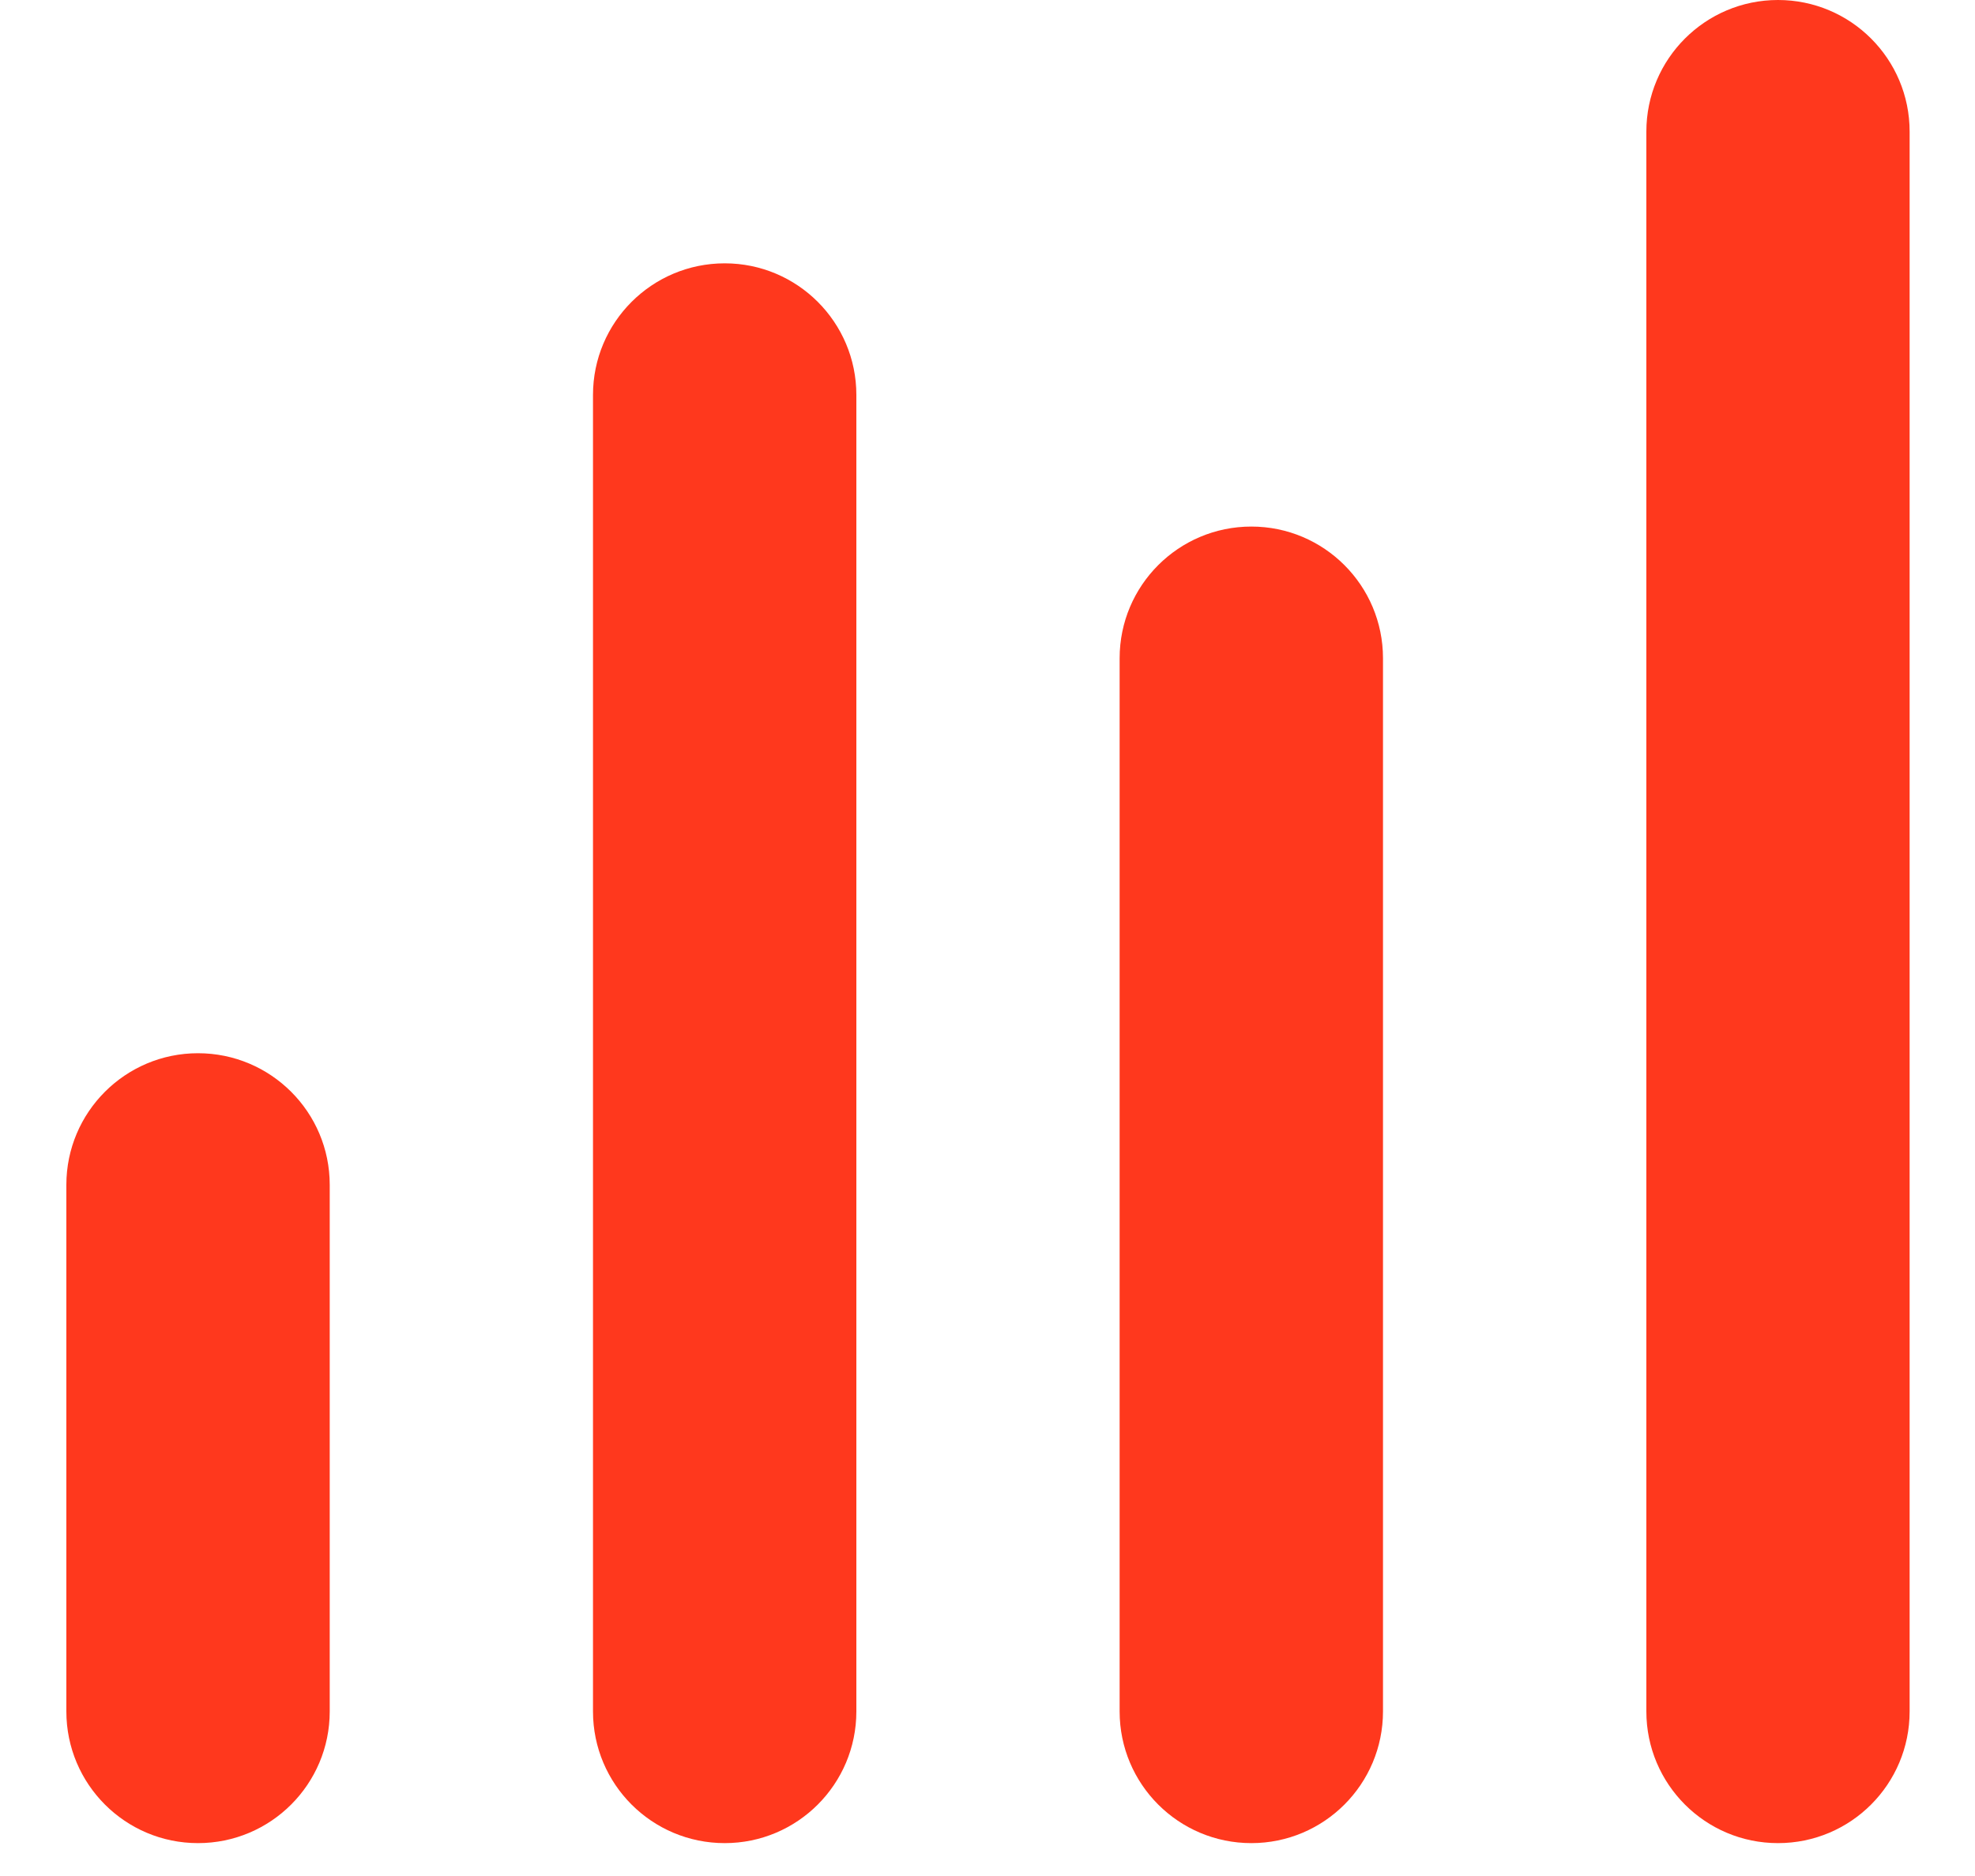
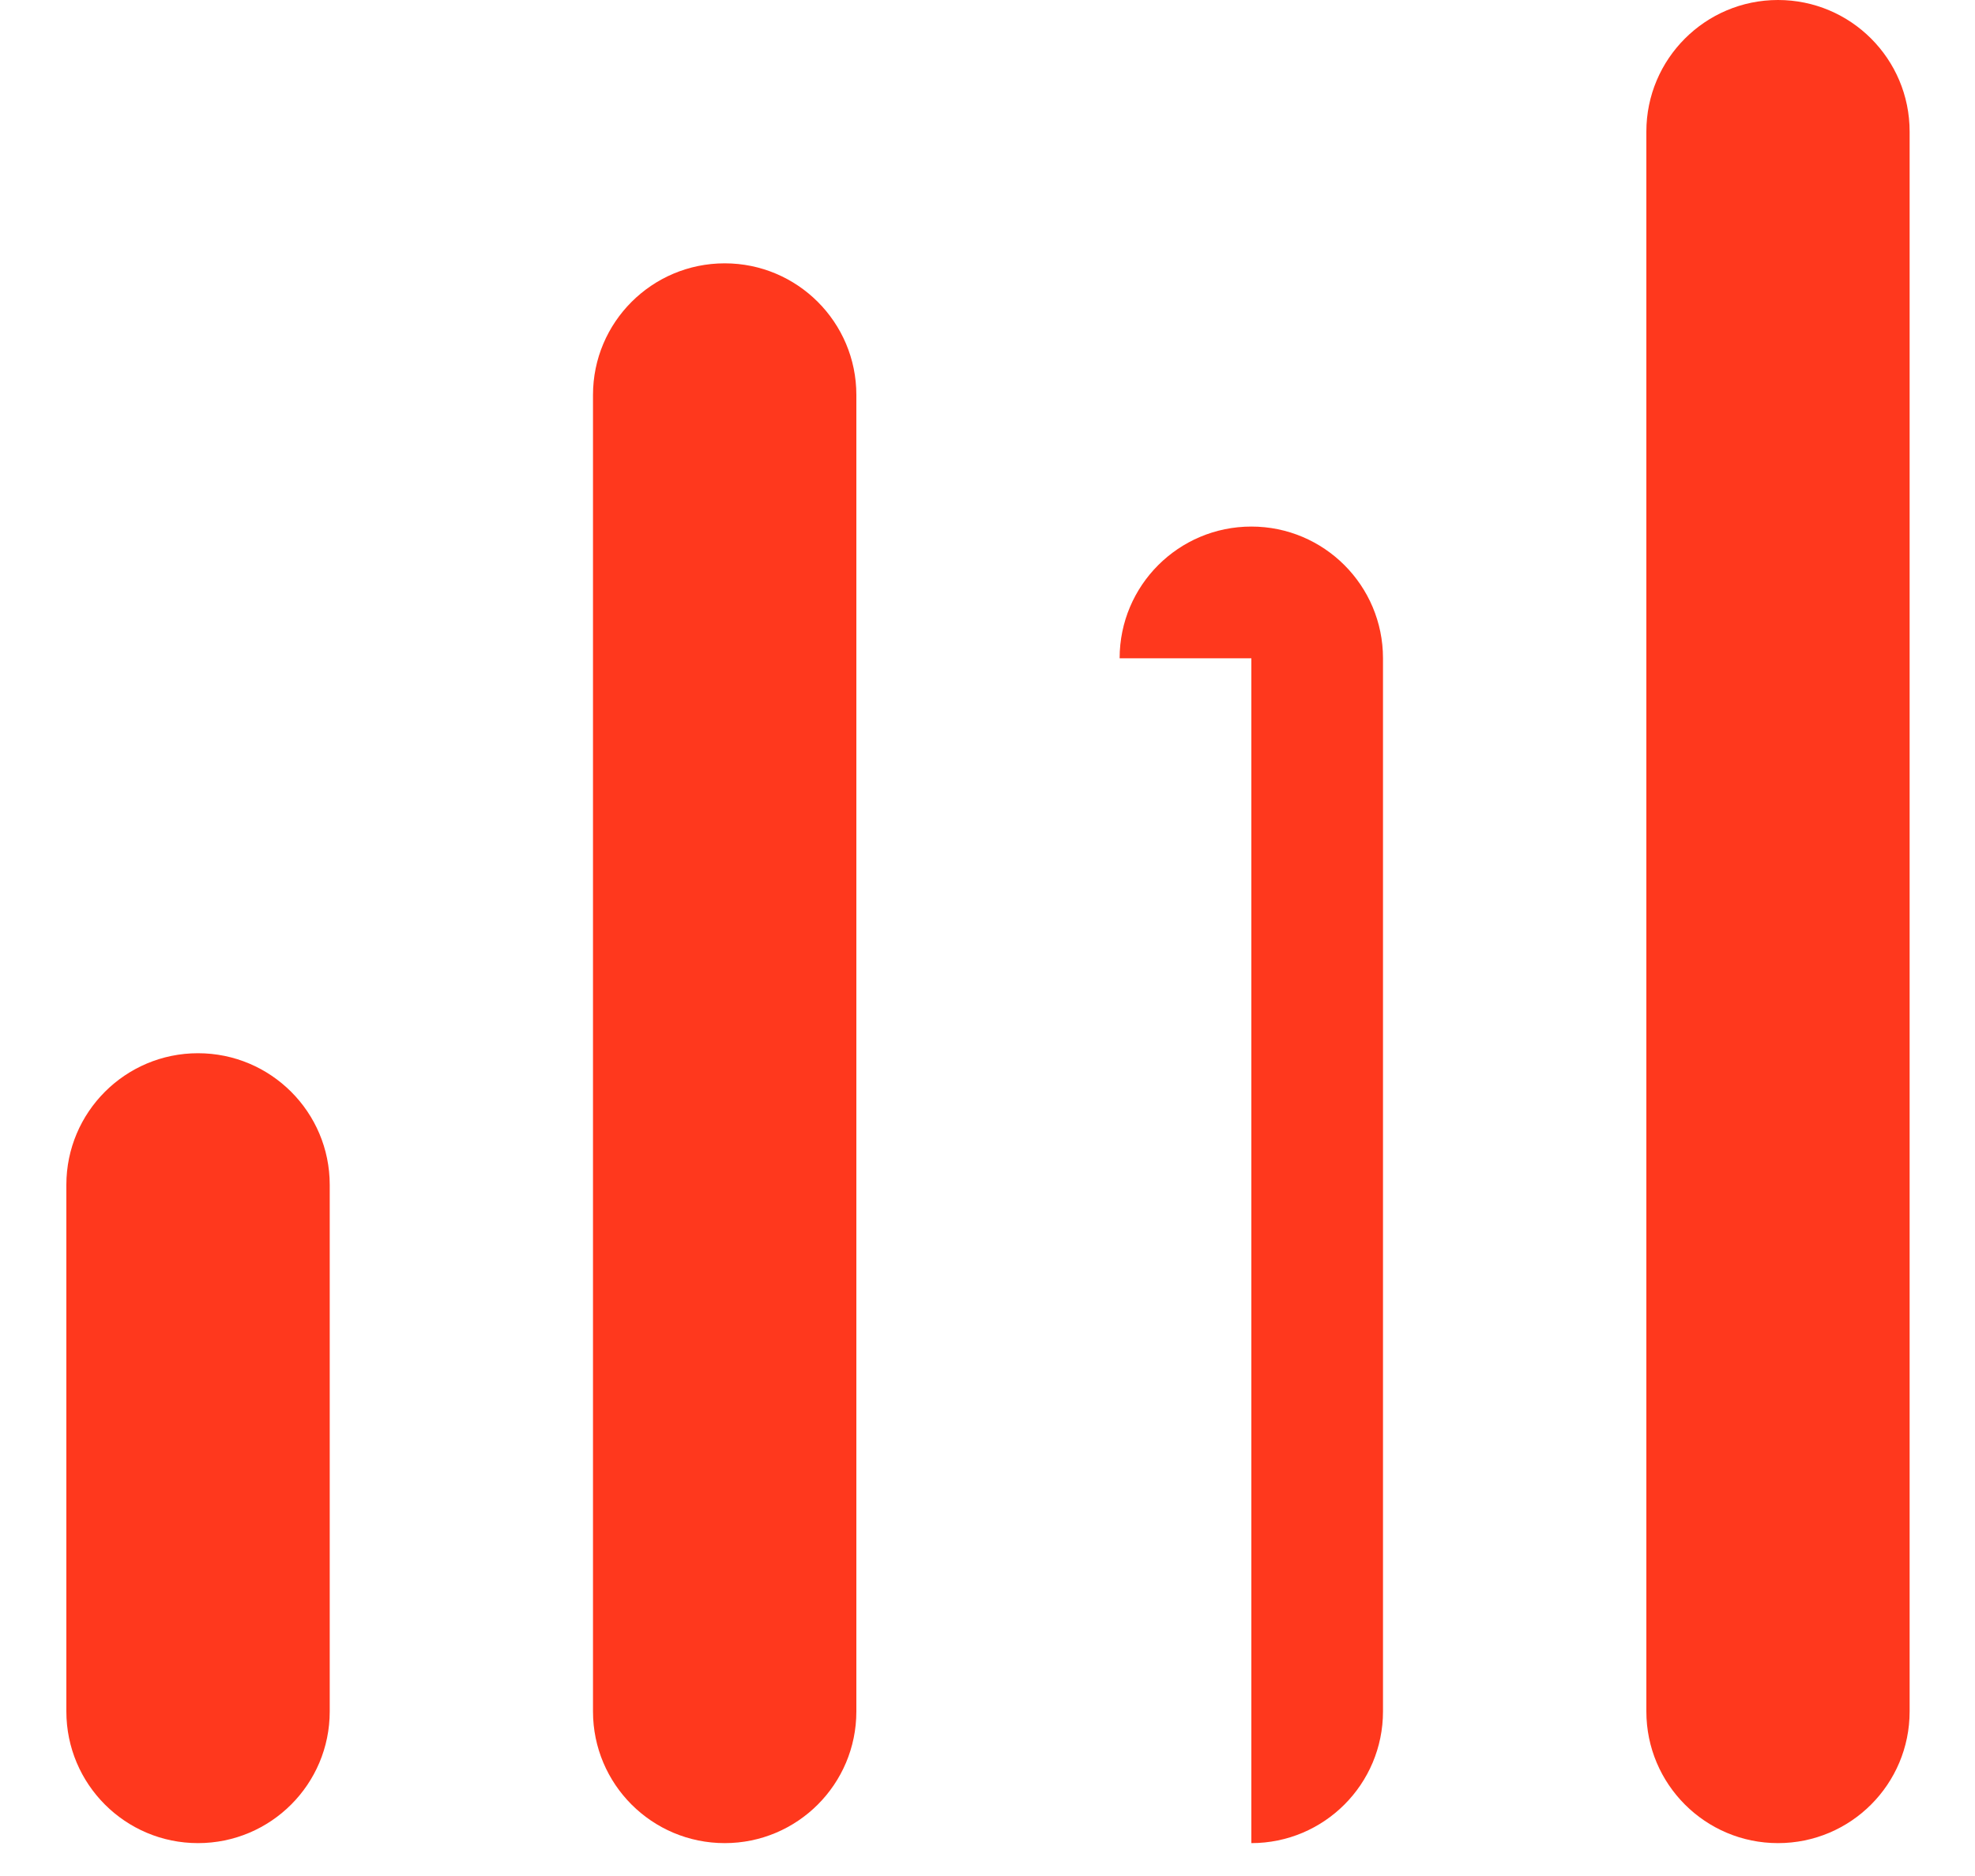
<svg xmlns="http://www.w3.org/2000/svg" width="20" height="19" viewBox="0 0 20 19" fill="none">
-   <path fill-rule="evenodd" clip-rule="evenodd" d="M18.005 0C17.269 0 16.672 0.597 16.672 1.333V17.333C16.672 18.07 17.269 18.667 18.005 18.667C18.742 18.667 19.338 18.07 19.338 17.333V1.333C19.338 0.597 18.742 0 18.005 0ZM7.339 2.667C6.602 2.667 6.005 3.264 6.005 4V17.333C6.005 18.07 6.602 18.667 7.339 18.667C8.075 18.667 8.672 18.07 8.672 17.333V4C8.672 3.264 8.075 2.667 7.339 2.667ZM2.005 10.667C1.269 10.667 0.672 11.264 0.672 12V17.333C0.672 18.07 1.269 18.667 2.005 18.667C2.742 18.667 3.339 18.07 3.339 17.333V12C3.339 11.264 2.742 10.667 2.005 10.667ZM11.338 6.667C11.338 5.93 11.935 5.333 12.672 5.333C13.408 5.333 14.005 5.93 14.005 6.667V17.333C14.005 18.07 13.408 18.667 12.672 18.667C11.935 18.667 11.338 18.07 11.338 17.333V6.667Z" fill="#FF381D" />
+   <path fill-rule="evenodd" clip-rule="evenodd" d="M18.005 0C17.269 0 16.672 0.597 16.672 1.333V17.333C16.672 18.07 17.269 18.667 18.005 18.667C18.742 18.667 19.338 18.07 19.338 17.333V1.333C19.338 0.597 18.742 0 18.005 0ZM7.339 2.667C6.602 2.667 6.005 3.264 6.005 4V17.333C6.005 18.07 6.602 18.667 7.339 18.667C8.075 18.667 8.672 18.07 8.672 17.333V4C8.672 3.264 8.075 2.667 7.339 2.667ZM2.005 10.667C1.269 10.667 0.672 11.264 0.672 12V17.333C0.672 18.07 1.269 18.667 2.005 18.667C2.742 18.667 3.339 18.07 3.339 17.333V12C3.339 11.264 2.742 10.667 2.005 10.667ZM11.338 6.667C11.338 5.93 11.935 5.333 12.672 5.333C13.408 5.333 14.005 5.93 14.005 6.667V17.333C14.005 18.07 13.408 18.667 12.672 18.667V6.667Z" fill="#FF381D" />
</svg>